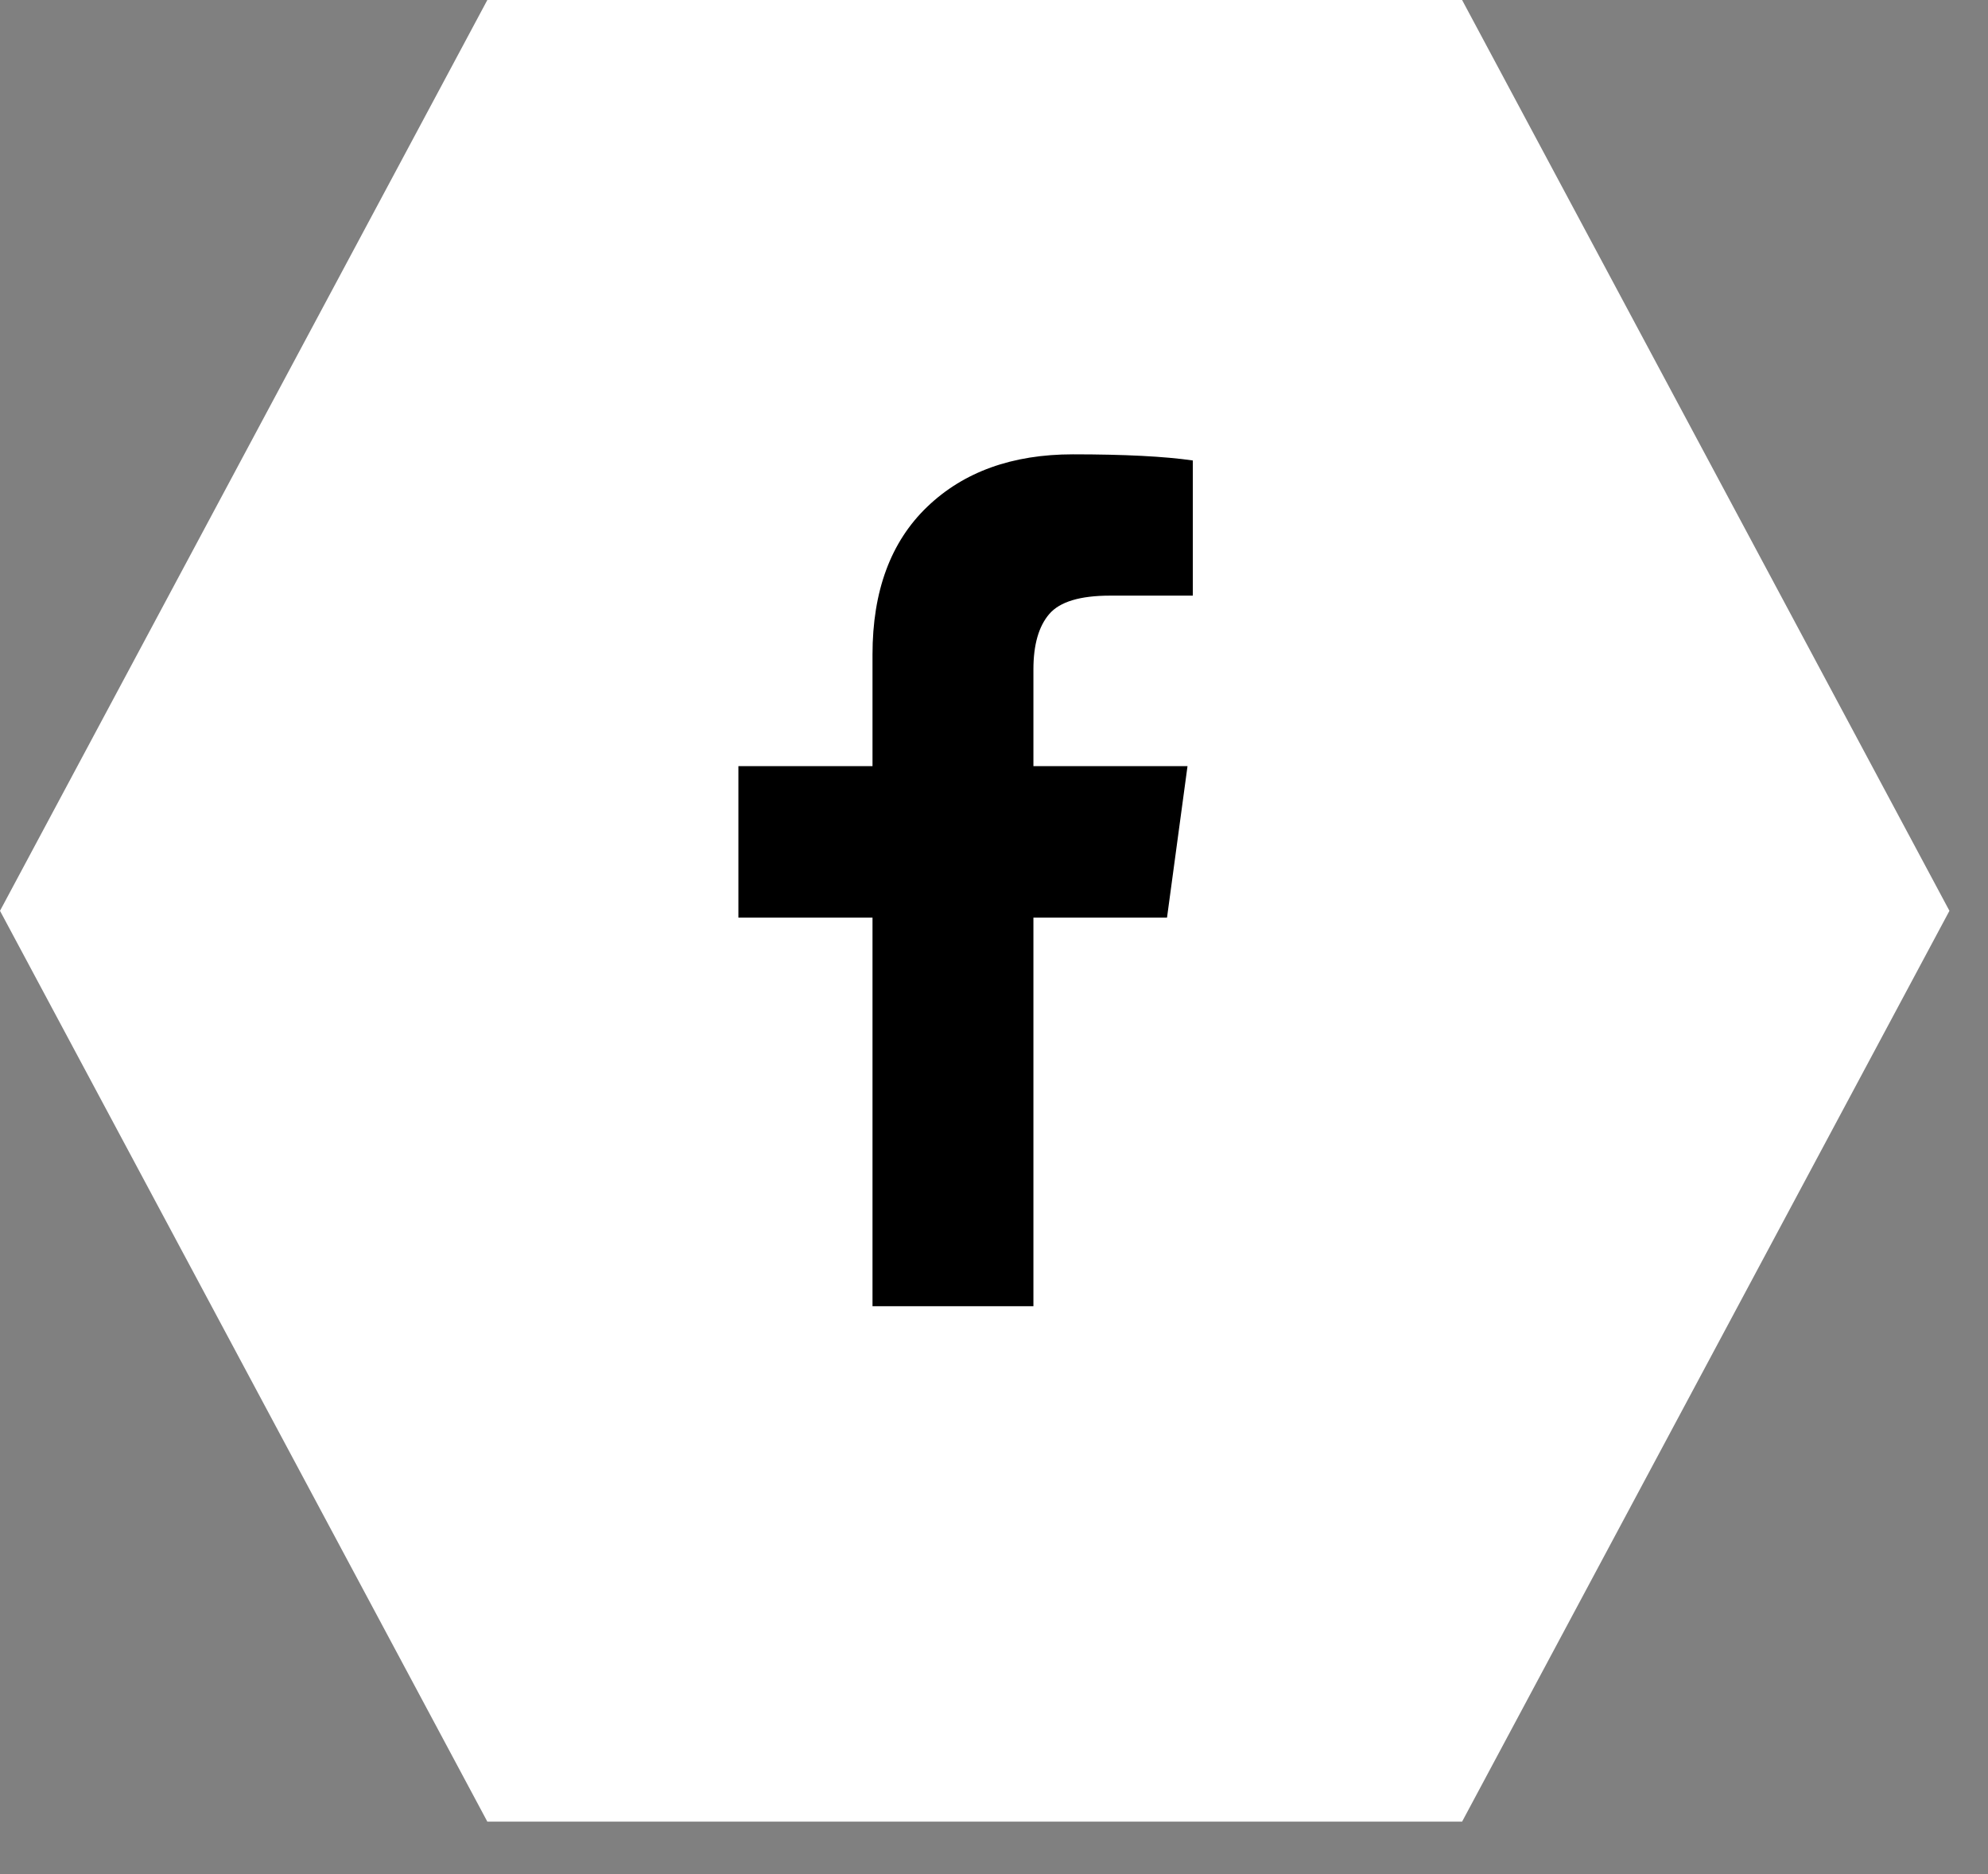
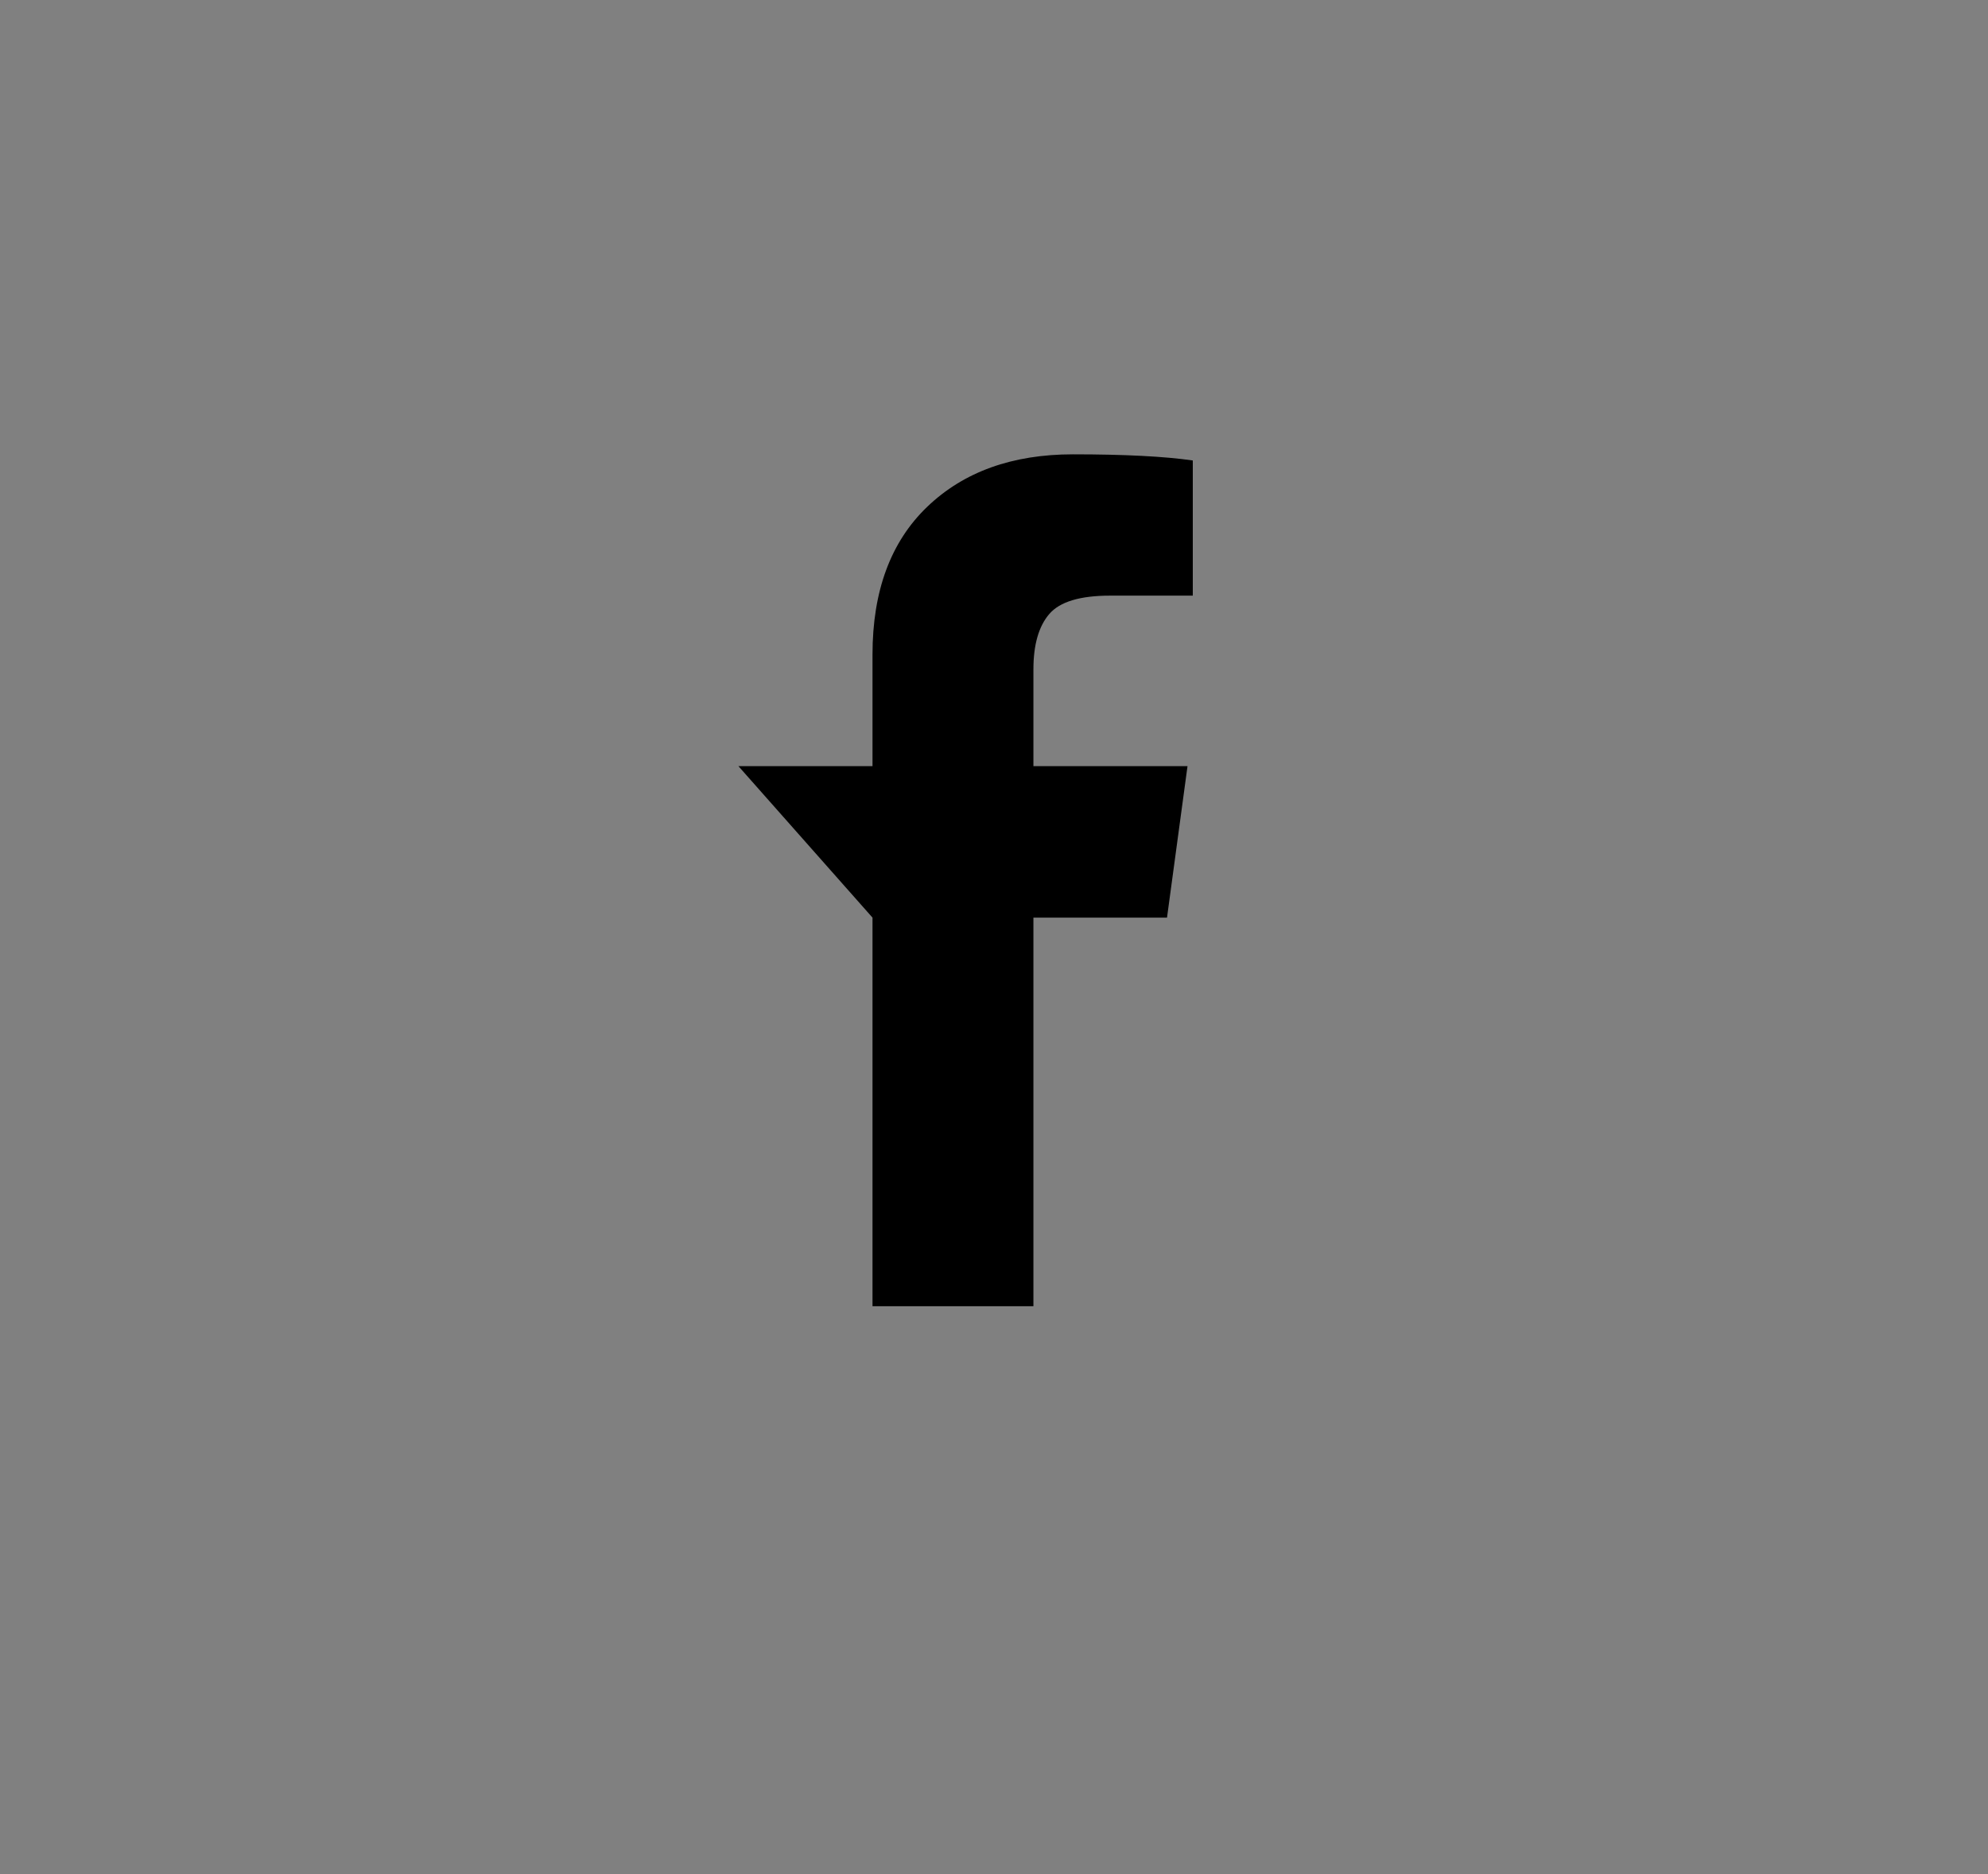
<svg xmlns="http://www.w3.org/2000/svg" width="35px" height="33px" viewBox="0 0 35 33" version="1.1">
  <rect x="0" y="0" width="35" height="33" fill="#808080" stroke="none" />
  <title>icon-facebook-white</title>
  <desc>Created with Sketch.</desc>
  <defs />
  <g id="Page-1" stroke="none" stroke-width="1" fill="none" fill-rule="evenodd">
    <g id="Artboard" transform="translate(-202, -493)">
      <g id="icon-facebook-white" transform="translate(202, 493)">
        <g id="Icon-BG" fill="#FFFFFF">
-           <polygon points="25.741 0 8.58 0 0 16.038 8.58 32.076 25.741 32.076 34.321 16.038" />
-         </g>
+           </g>
        <g id="facebook-f" transform="translate(13, 8)" fill-rule="nonzero" fill="#000000">
-           <path d="M8,0.108 L8,2.488 L6.546,2.488 C6.015,2.488 5.657,2.596 5.472,2.813 C5.287,3.029 5.194,3.353 5.194,3.786 L5.194,5.49 L7.907,5.49 L7.546,8.158 L5.194,8.158 L5.194,15 L2.361,15 L2.361,8.158 L0,8.158 L0,5.49 L2.361,5.49 L2.361,3.525 C2.361,2.407 2.682,1.54 3.324,0.924 C3.966,0.308 4.821,0 5.889,0 C6.796,0 7.5,0.036 8,0.108 Z" id="Shape" />
+           <path d="M8,0.108 L8,2.488 L6.546,2.488 C6.015,2.488 5.657,2.596 5.472,2.813 C5.287,3.029 5.194,3.353 5.194,3.786 L5.194,5.49 L7.907,5.49 L7.546,8.158 L5.194,8.158 L5.194,15 L2.361,15 L2.361,8.158 L0,5.49 L2.361,5.49 L2.361,3.525 C2.361,2.407 2.682,1.54 3.324,0.924 C3.966,0.308 4.821,0 5.889,0 C6.796,0 7.5,0.036 8,0.108 Z" id="Shape" />
        </g>
      </g>
    </g>
  </g>
</svg>